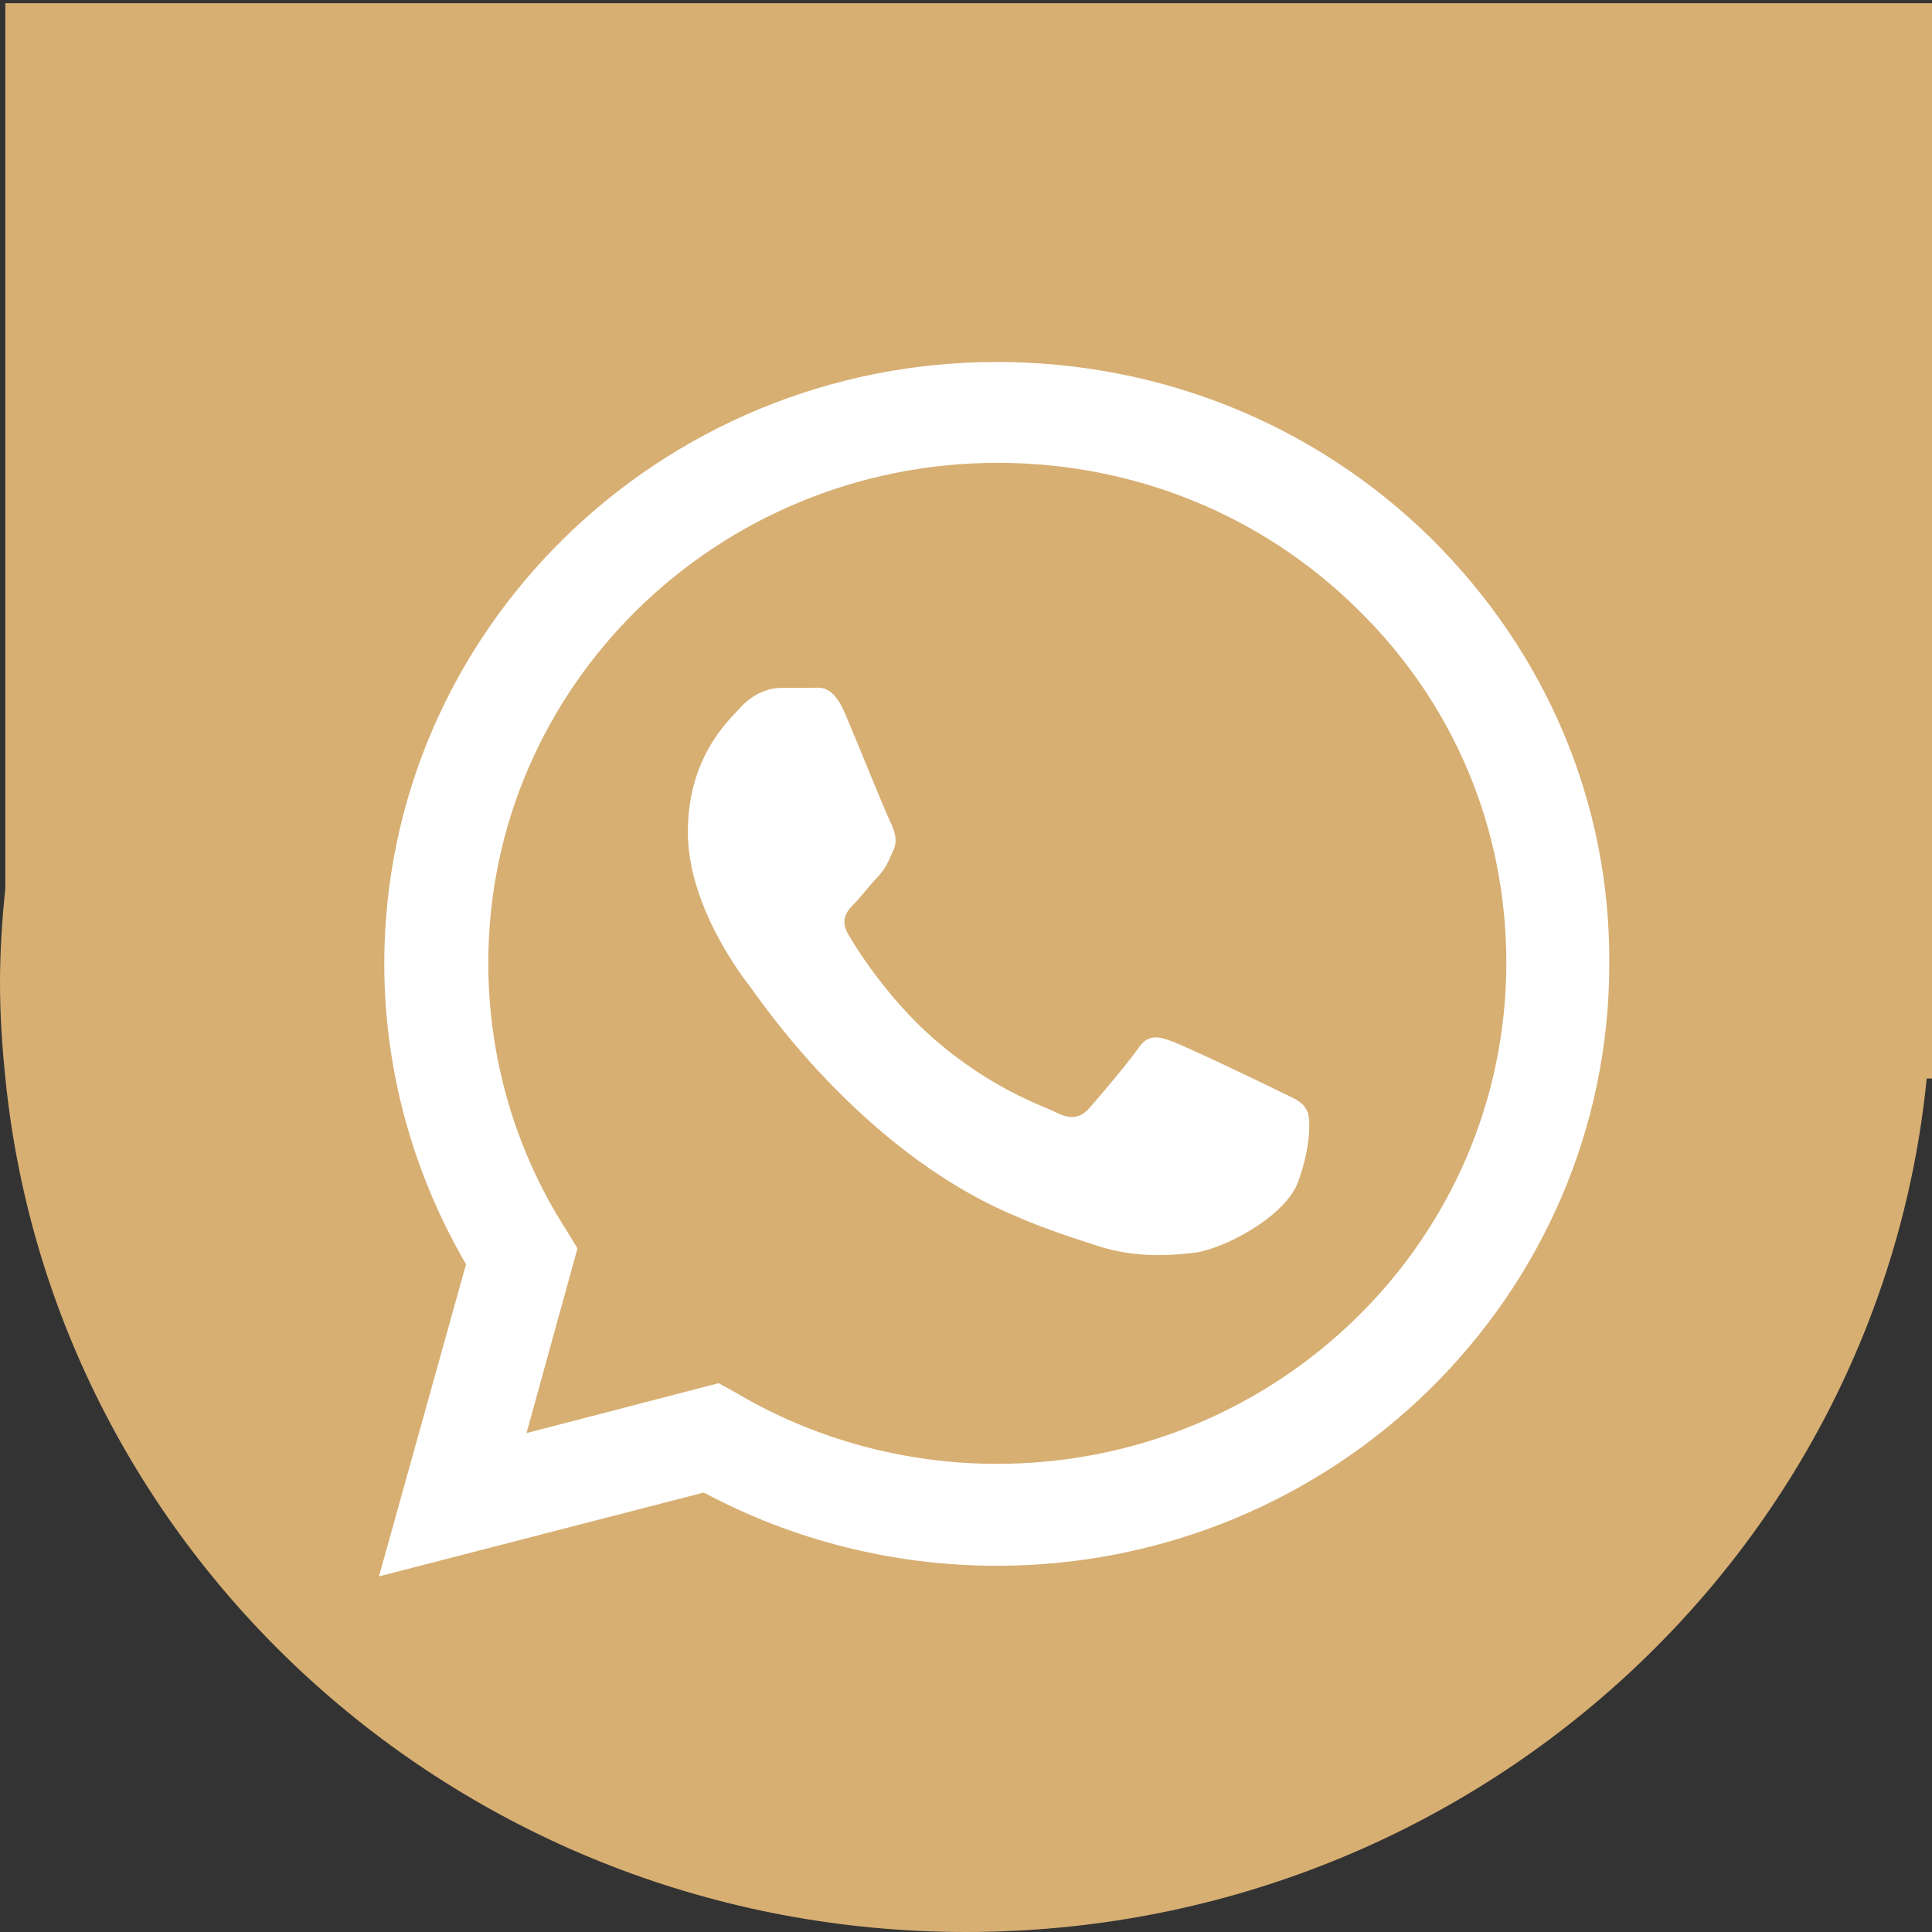
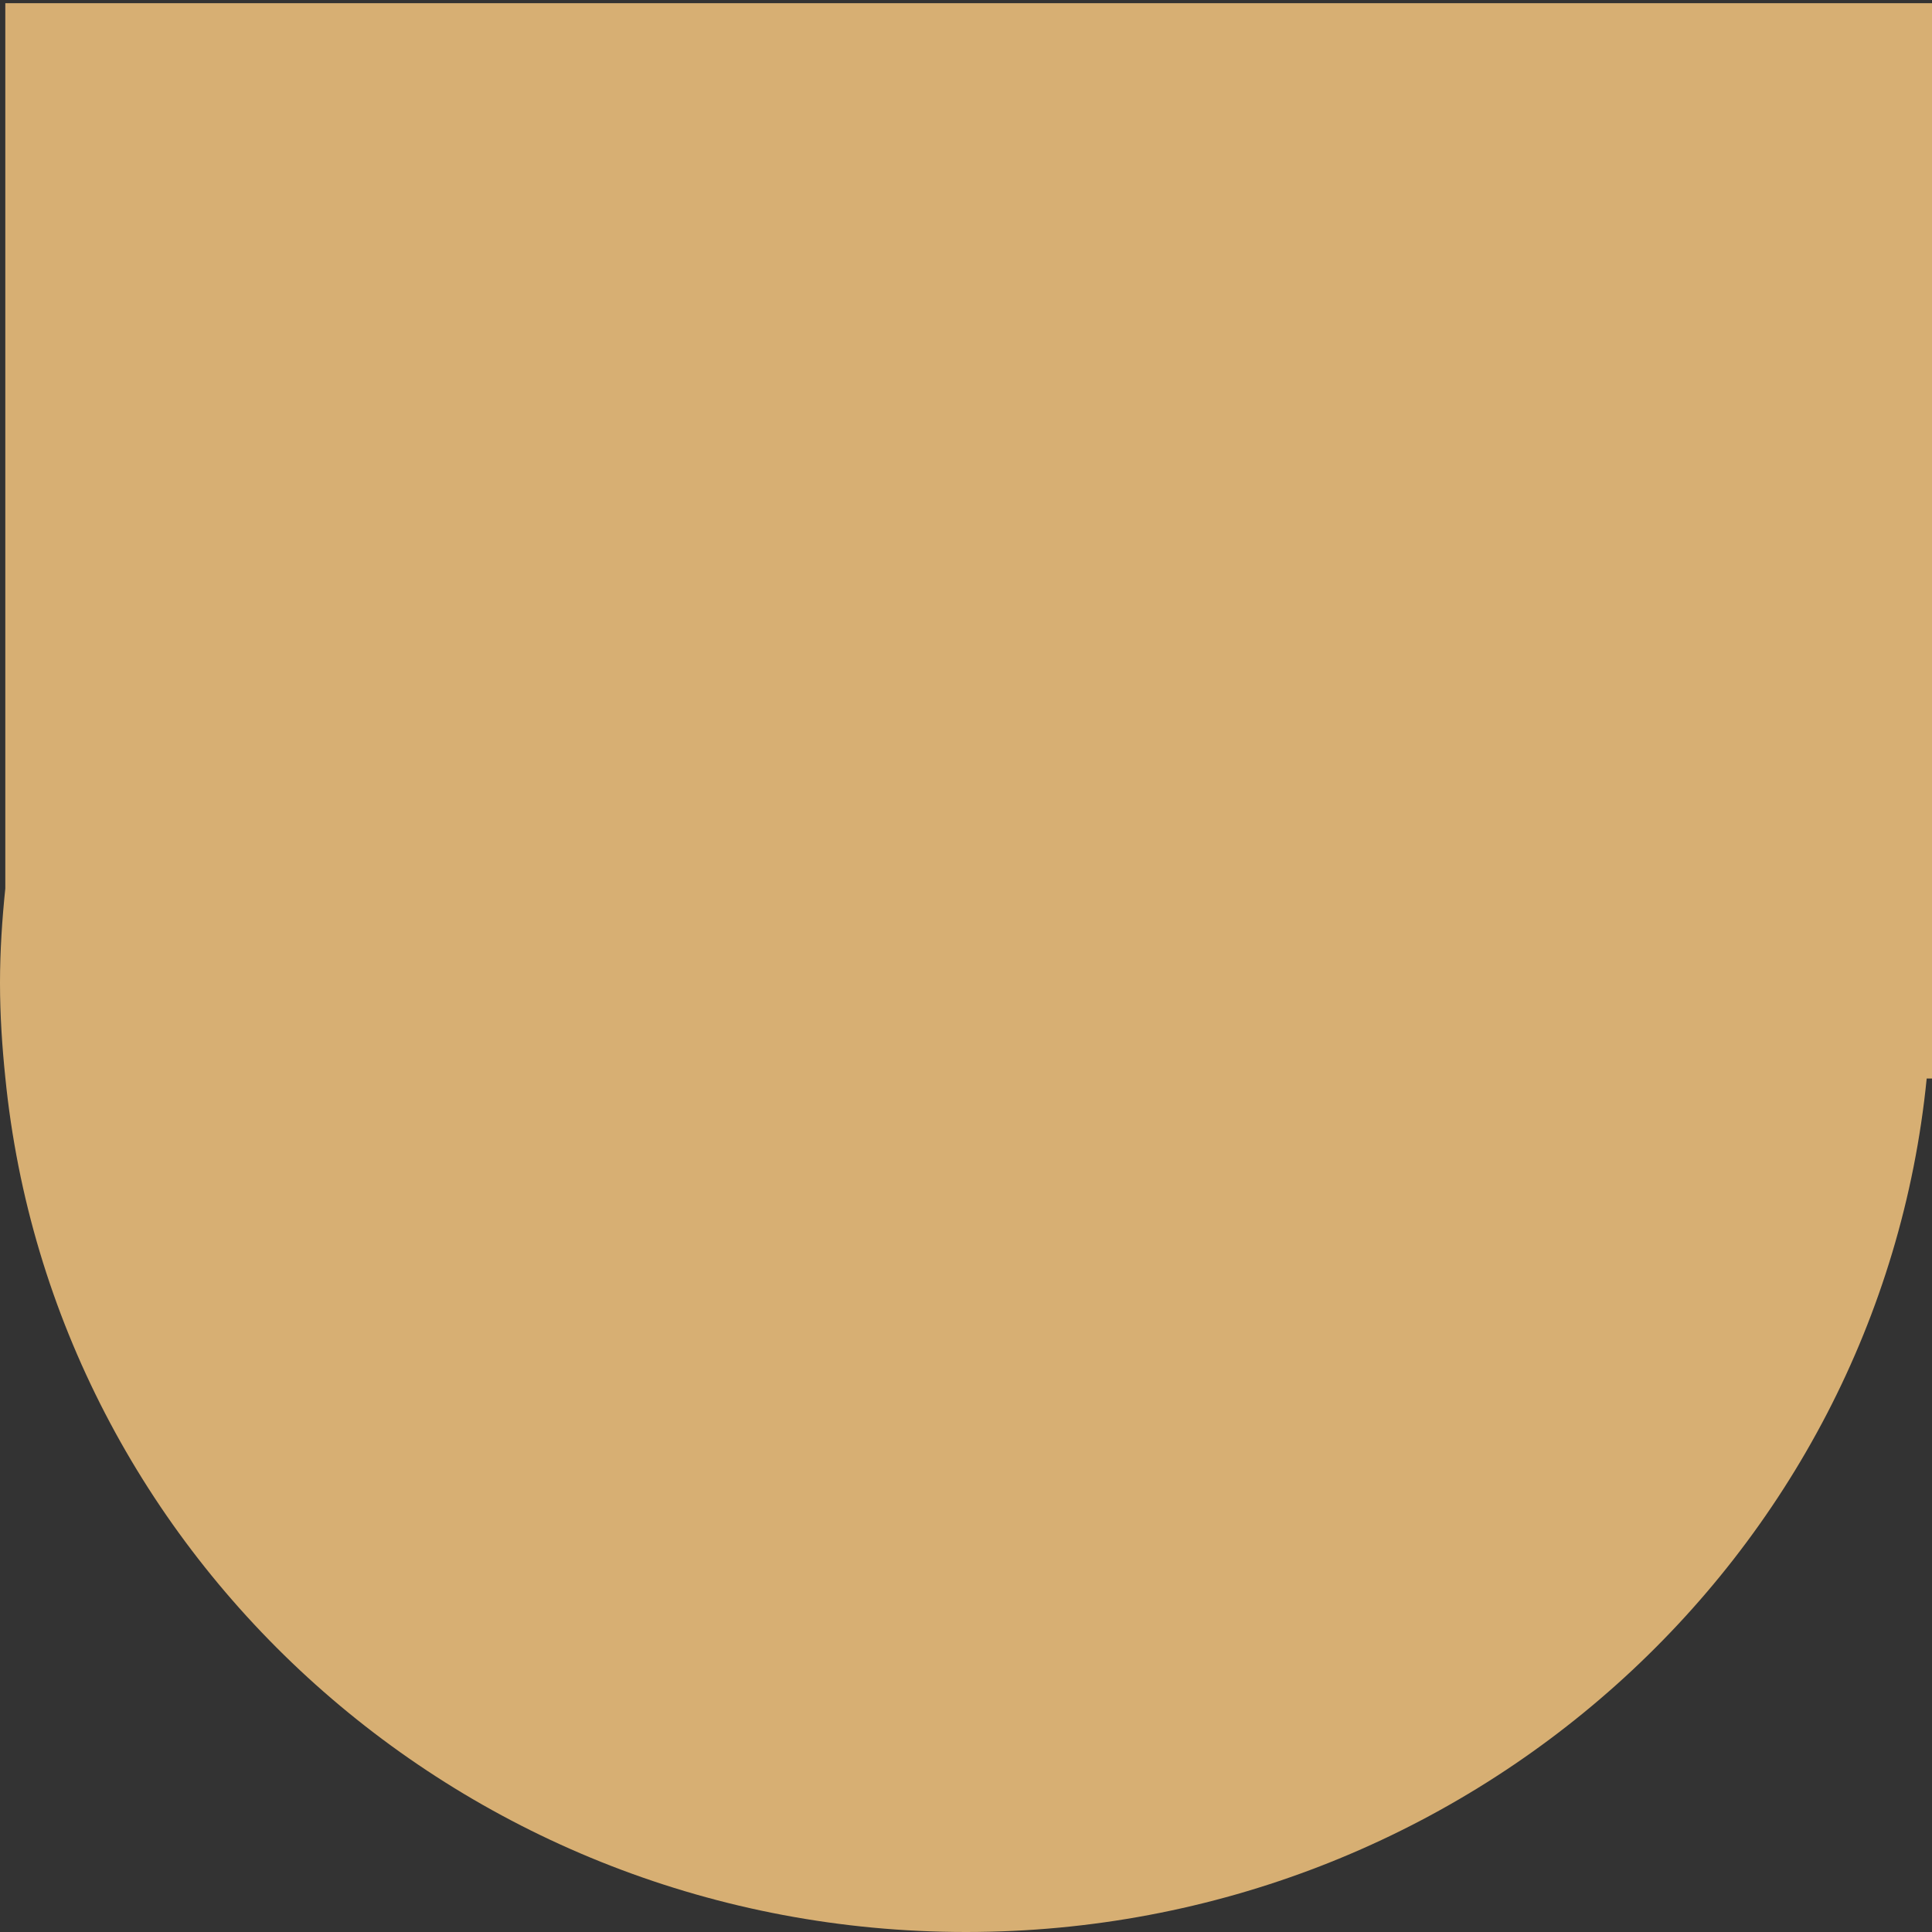
<svg xmlns="http://www.w3.org/2000/svg" version="1.1" id="Layer_1" x="0px" y="0px" viewBox="0 0 182 182" style="enable-background:new 0 0 182 182;" xml:space="preserve">
  <rect x="0" y="0" width="182" height="182" fill="#333333" stroke="none" />
  <style type="text/css">
	.st0{fill:#D7AF73;}
	.st1{fill-rule:evenodd;clip-rule:evenodd;fill:#FFFFFF;}
</style>
  <path class="st0" d="M0.5,0.3v83.4C0.2,86.6,0,89.6,0,92.6c0,3,0.2,6,0.5,8.9v0h0C5,146.7,43.8,182,91,182s86-35.3,90.5-80.4h0.5  V0.3H0.5z" />
  <g>
    <g id="WA_Logo_10_">
      <g>
-         <path class="st1" d="M134.8,50.7C123.9,40,109.4,34.1,93.9,34.1c-31.8,0-57.7,25.4-57.7,56.7c0,10,2.7,19.7,7.7,28.3l-8.2,29.4     l30.6-7.9c8.4,4.5,17.9,6.9,27.6,6.9h0c0,0,0,0,0,0c31.8,0,57.7-25.4,57.7-56.7C151.7,75.7,145.7,61.5,134.8,50.7z M93.9,137.9     L93.9,137.9c-8.6,0-17.1-2.3-24.4-6.6l-1.8-1L49.6,135l4.8-17.4l-1.1-1.8c-4.8-7.5-7.3-16.2-7.3-25.1c0-26,21.5-47.1,48-47.1     c12.8,0,24.9,4.9,33.9,13.8c9.1,8.9,14,20.7,14,33.3C141.9,116.8,120.4,137.9,93.9,137.9z M120.3,102.7c-1.4-0.7-8.5-4.1-9.9-4.6     c-1.3-0.5-2.3-0.7-3.2,0.7c-1,1.4-3.7,4.6-4.6,5.6c-0.8,0.9-1.7,1.1-3.1,0.4c-1.4-0.7-6.1-2.2-11.6-7c-4.3-3.8-7.2-8.4-8-9.8     s-0.1-2.2,0.6-2.9c0.6-0.6,1.4-1.7,2.2-2.5c0.7-0.8,1-1.4,1.4-2.4c0.5-0.9,0.2-1.8-0.1-2.5c-0.4-0.7-3.2-7.7-4.4-10.5     c-1.2-2.8-2.4-2.4-3.2-2.4c-0.8,0-1.8,0-2.8,0c-1,0-2.5,0.4-3.8,1.8c-1.3,1.4-5,4.8-5,11.8c0,7,5.2,13.7,5.9,14.6     c0.7,0.9,10.2,15.2,24.6,21.4c3.4,1.5,6.1,2.3,8.2,3c3.5,1.1,6.6,0.9,9.1,0.6c2.8-0.4,8.5-3.4,9.7-6.7c1.2-3.3,1.2-6.1,0.8-6.7     C122.7,103.7,121.7,103.4,120.3,102.7z" />
-       </g>
+         </g>
    </g>
  </g>
</svg>